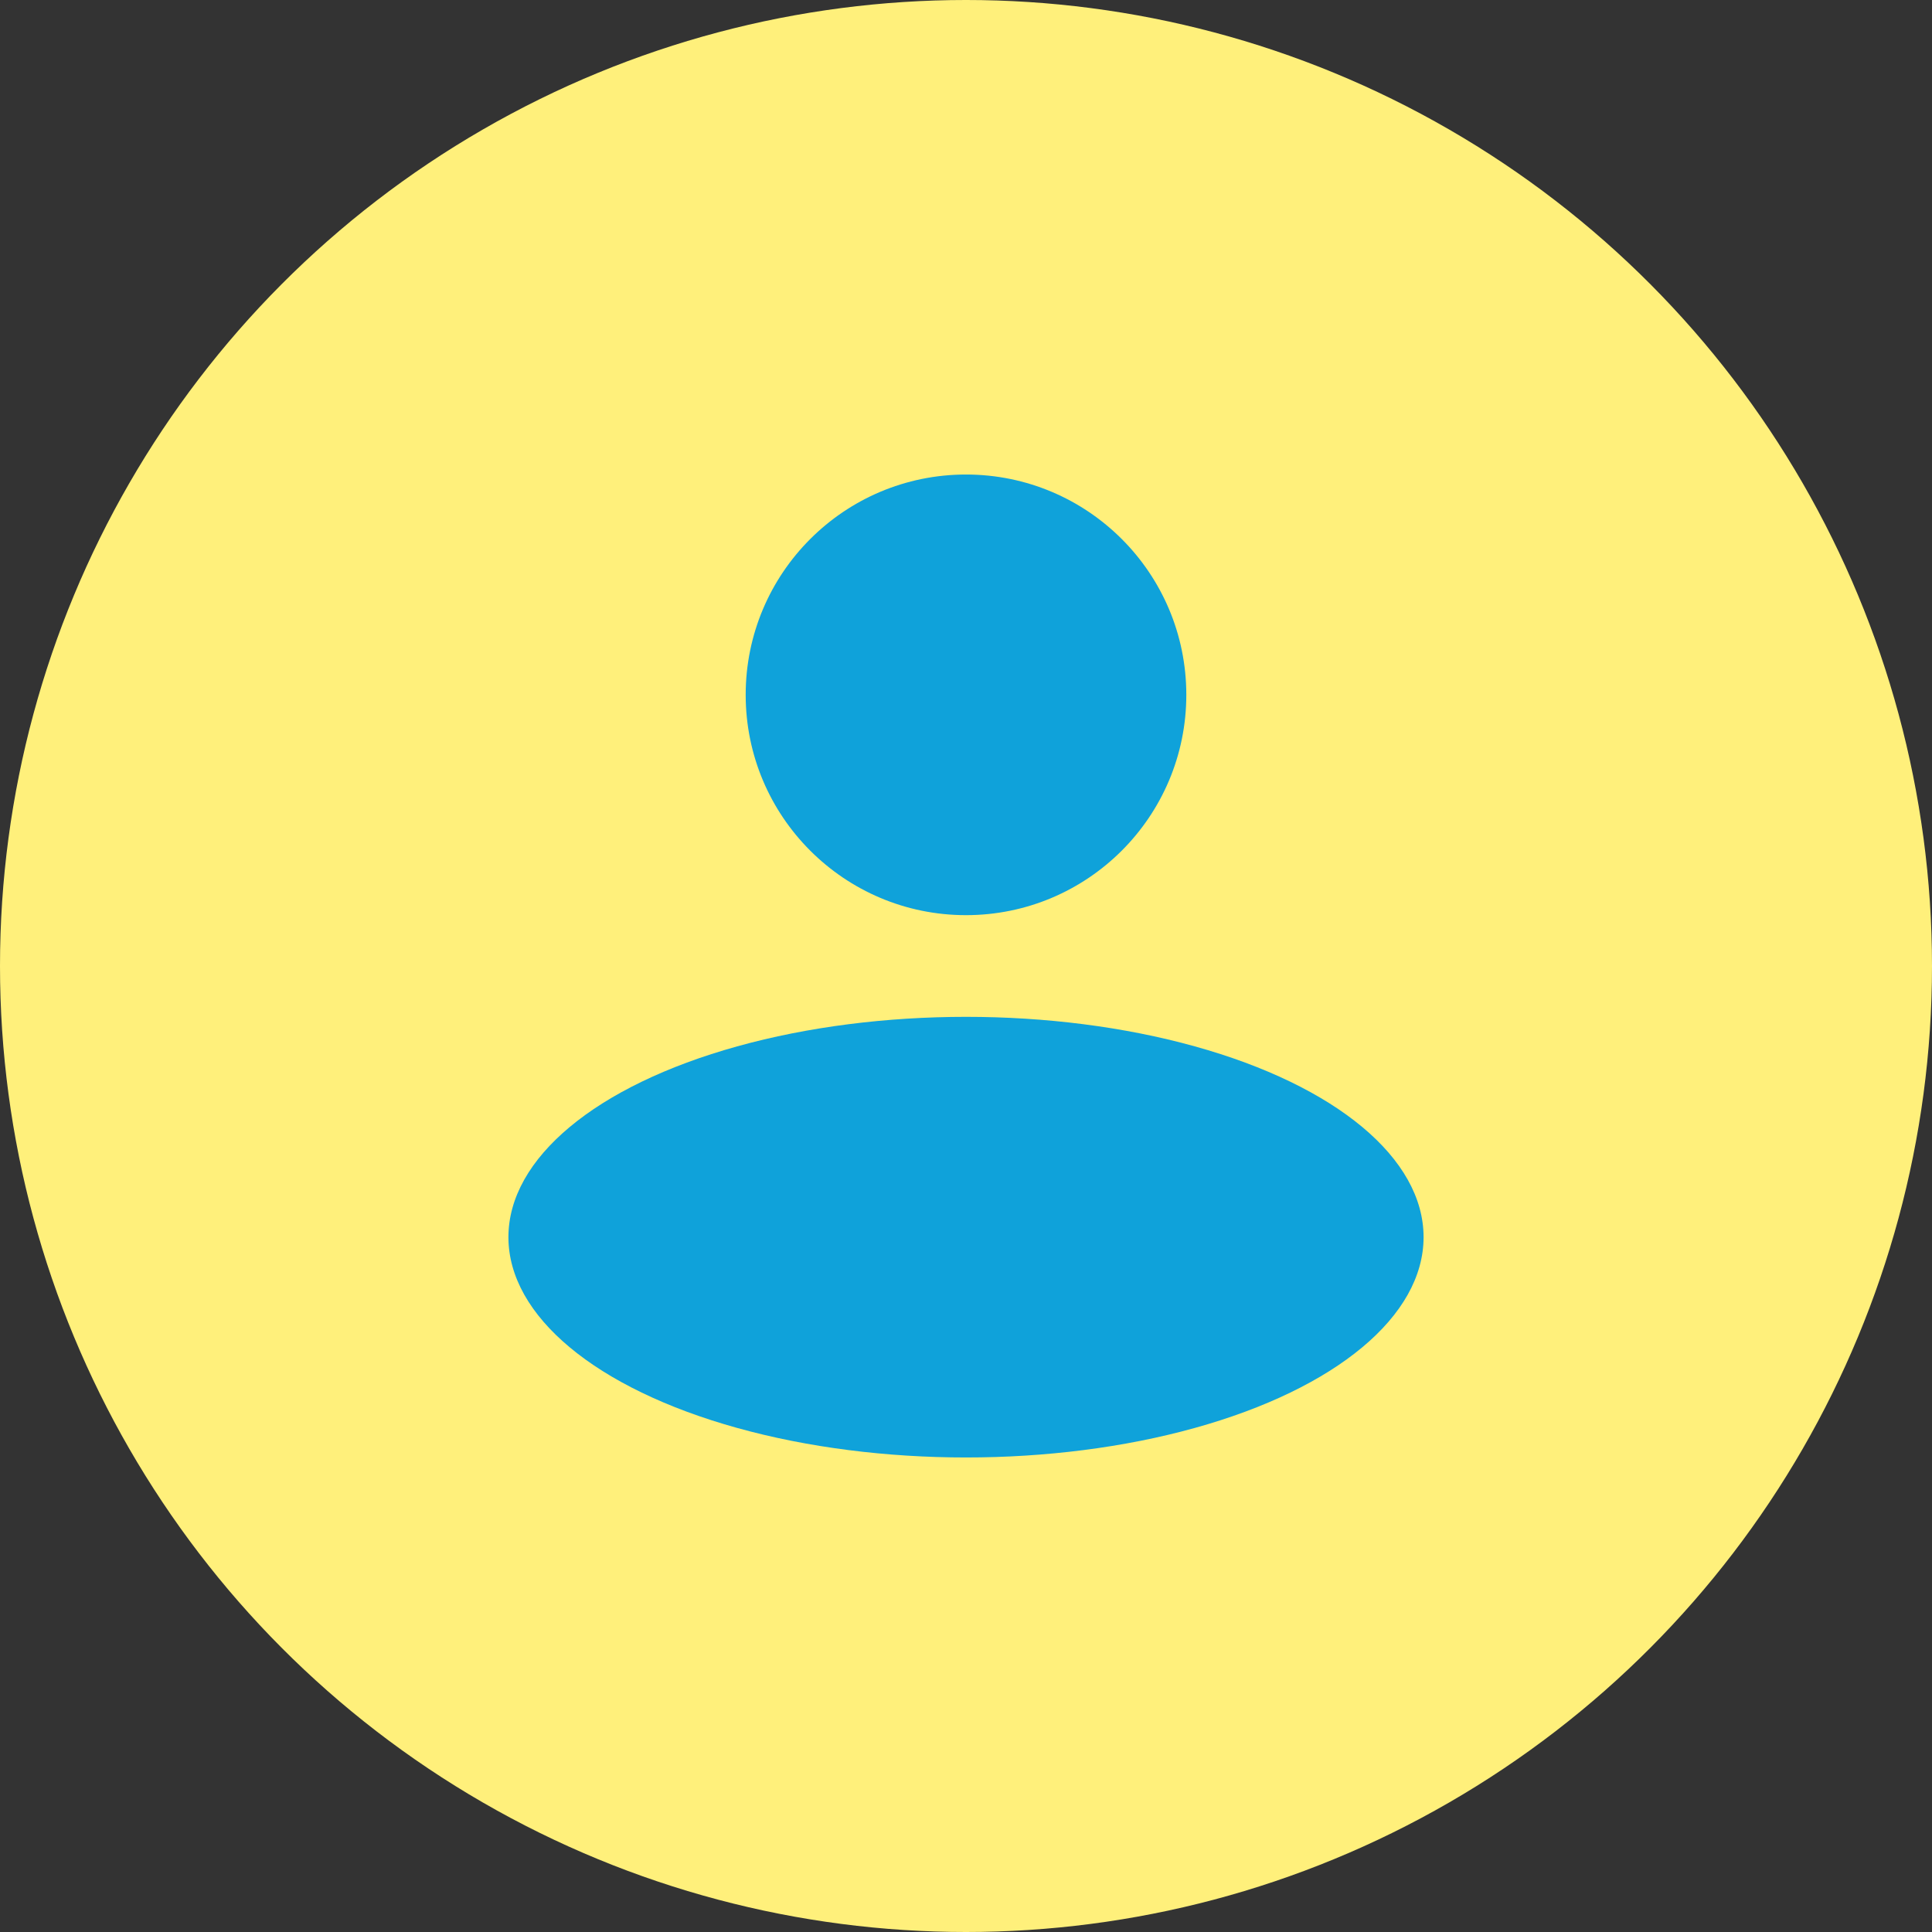
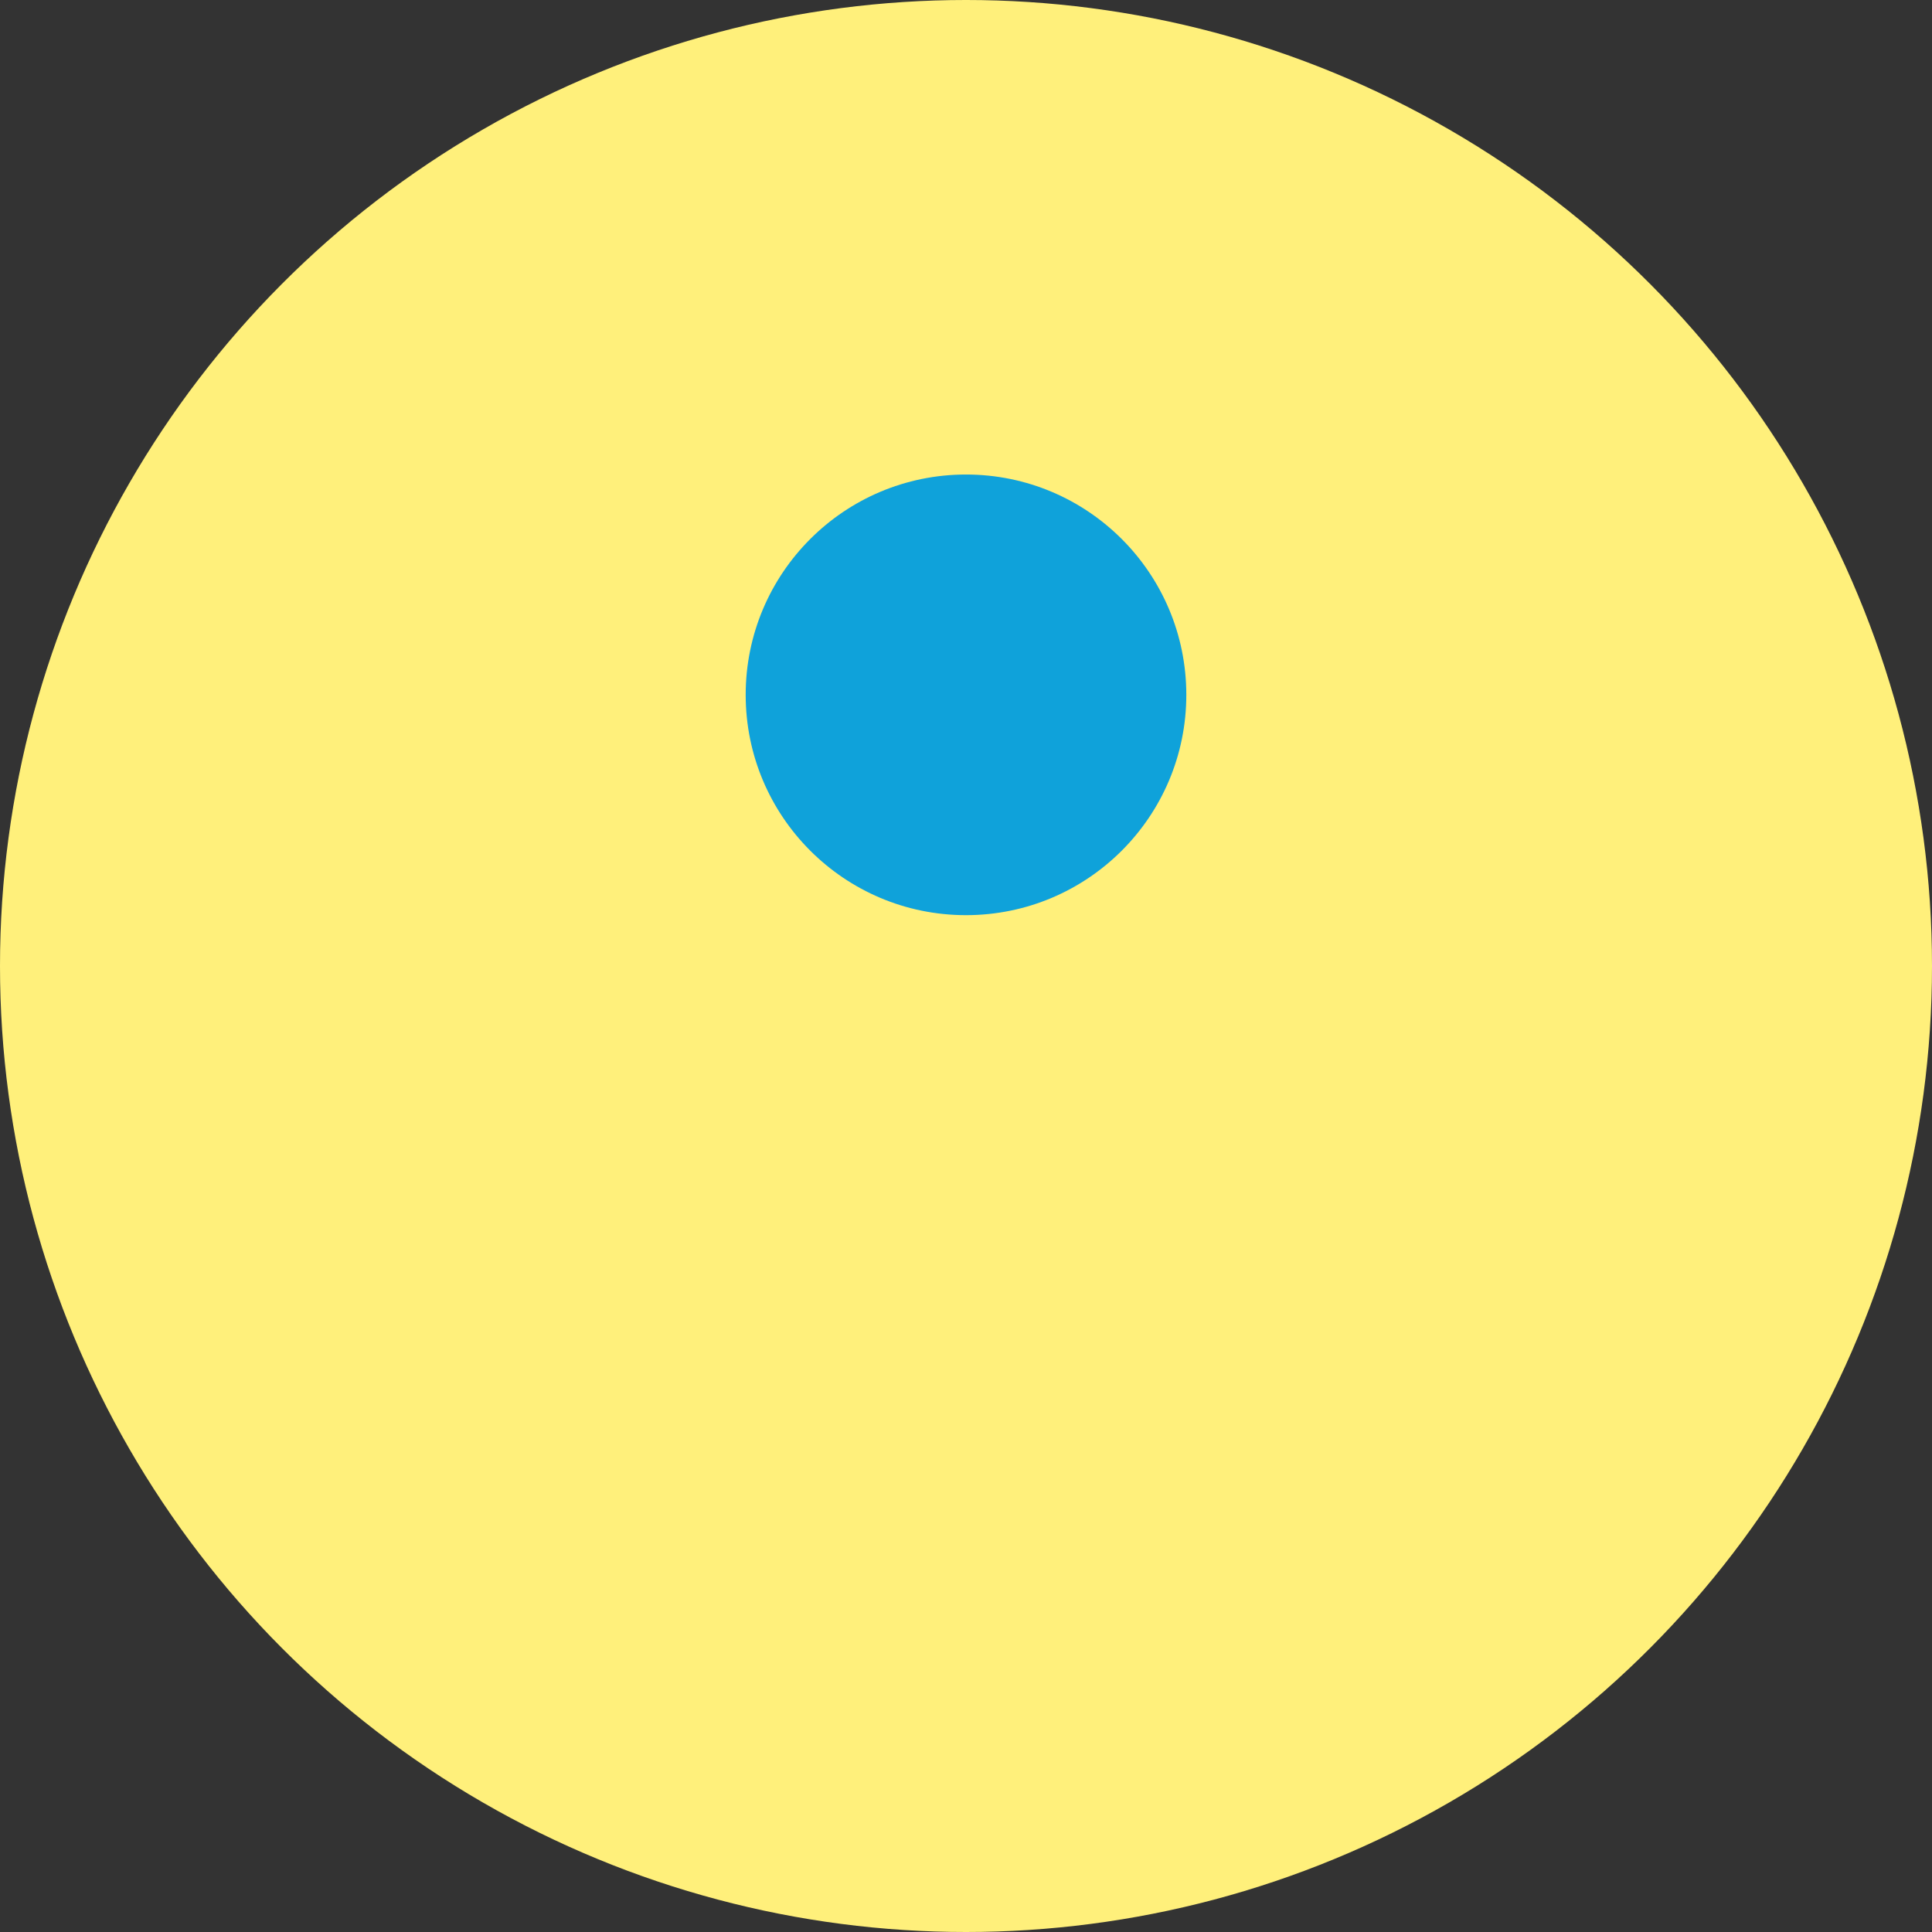
<svg xmlns="http://www.w3.org/2000/svg" width="57px" height="57px" viewBox="0 0 57 57" version="1.1">
  <rect x="0" y="0" width="57" height="57" fill="#333333" stroke="none" />
  <title>Group 26 Copy</title>
  <g id="Page-1" stroke="none" stroke-width="1" fill="none" fill-rule="evenodd">
    <g id="Esileht-Copy-2" transform="translate(-1501, -3065)">
      <g id="Group-26-Copy" transform="translate(1501, 3065)">
        <g id="Group-23-Copy-2" fill="#FFF07B">
          <circle id="Oval" cx="28.5" cy="28.5" r="28.5" />
        </g>
        <g id="Group-24" transform="translate(14.939, 14)" fill="#0FA2DA">
-           <ellipse id="Oval" cx="13.561" cy="22.5" rx="13.5" ry="6.5" />
          <circle id="Oval" cx="13.561" cy="6.5" r="6.5" />
        </g>
      </g>
    </g>
  </g>
</svg>